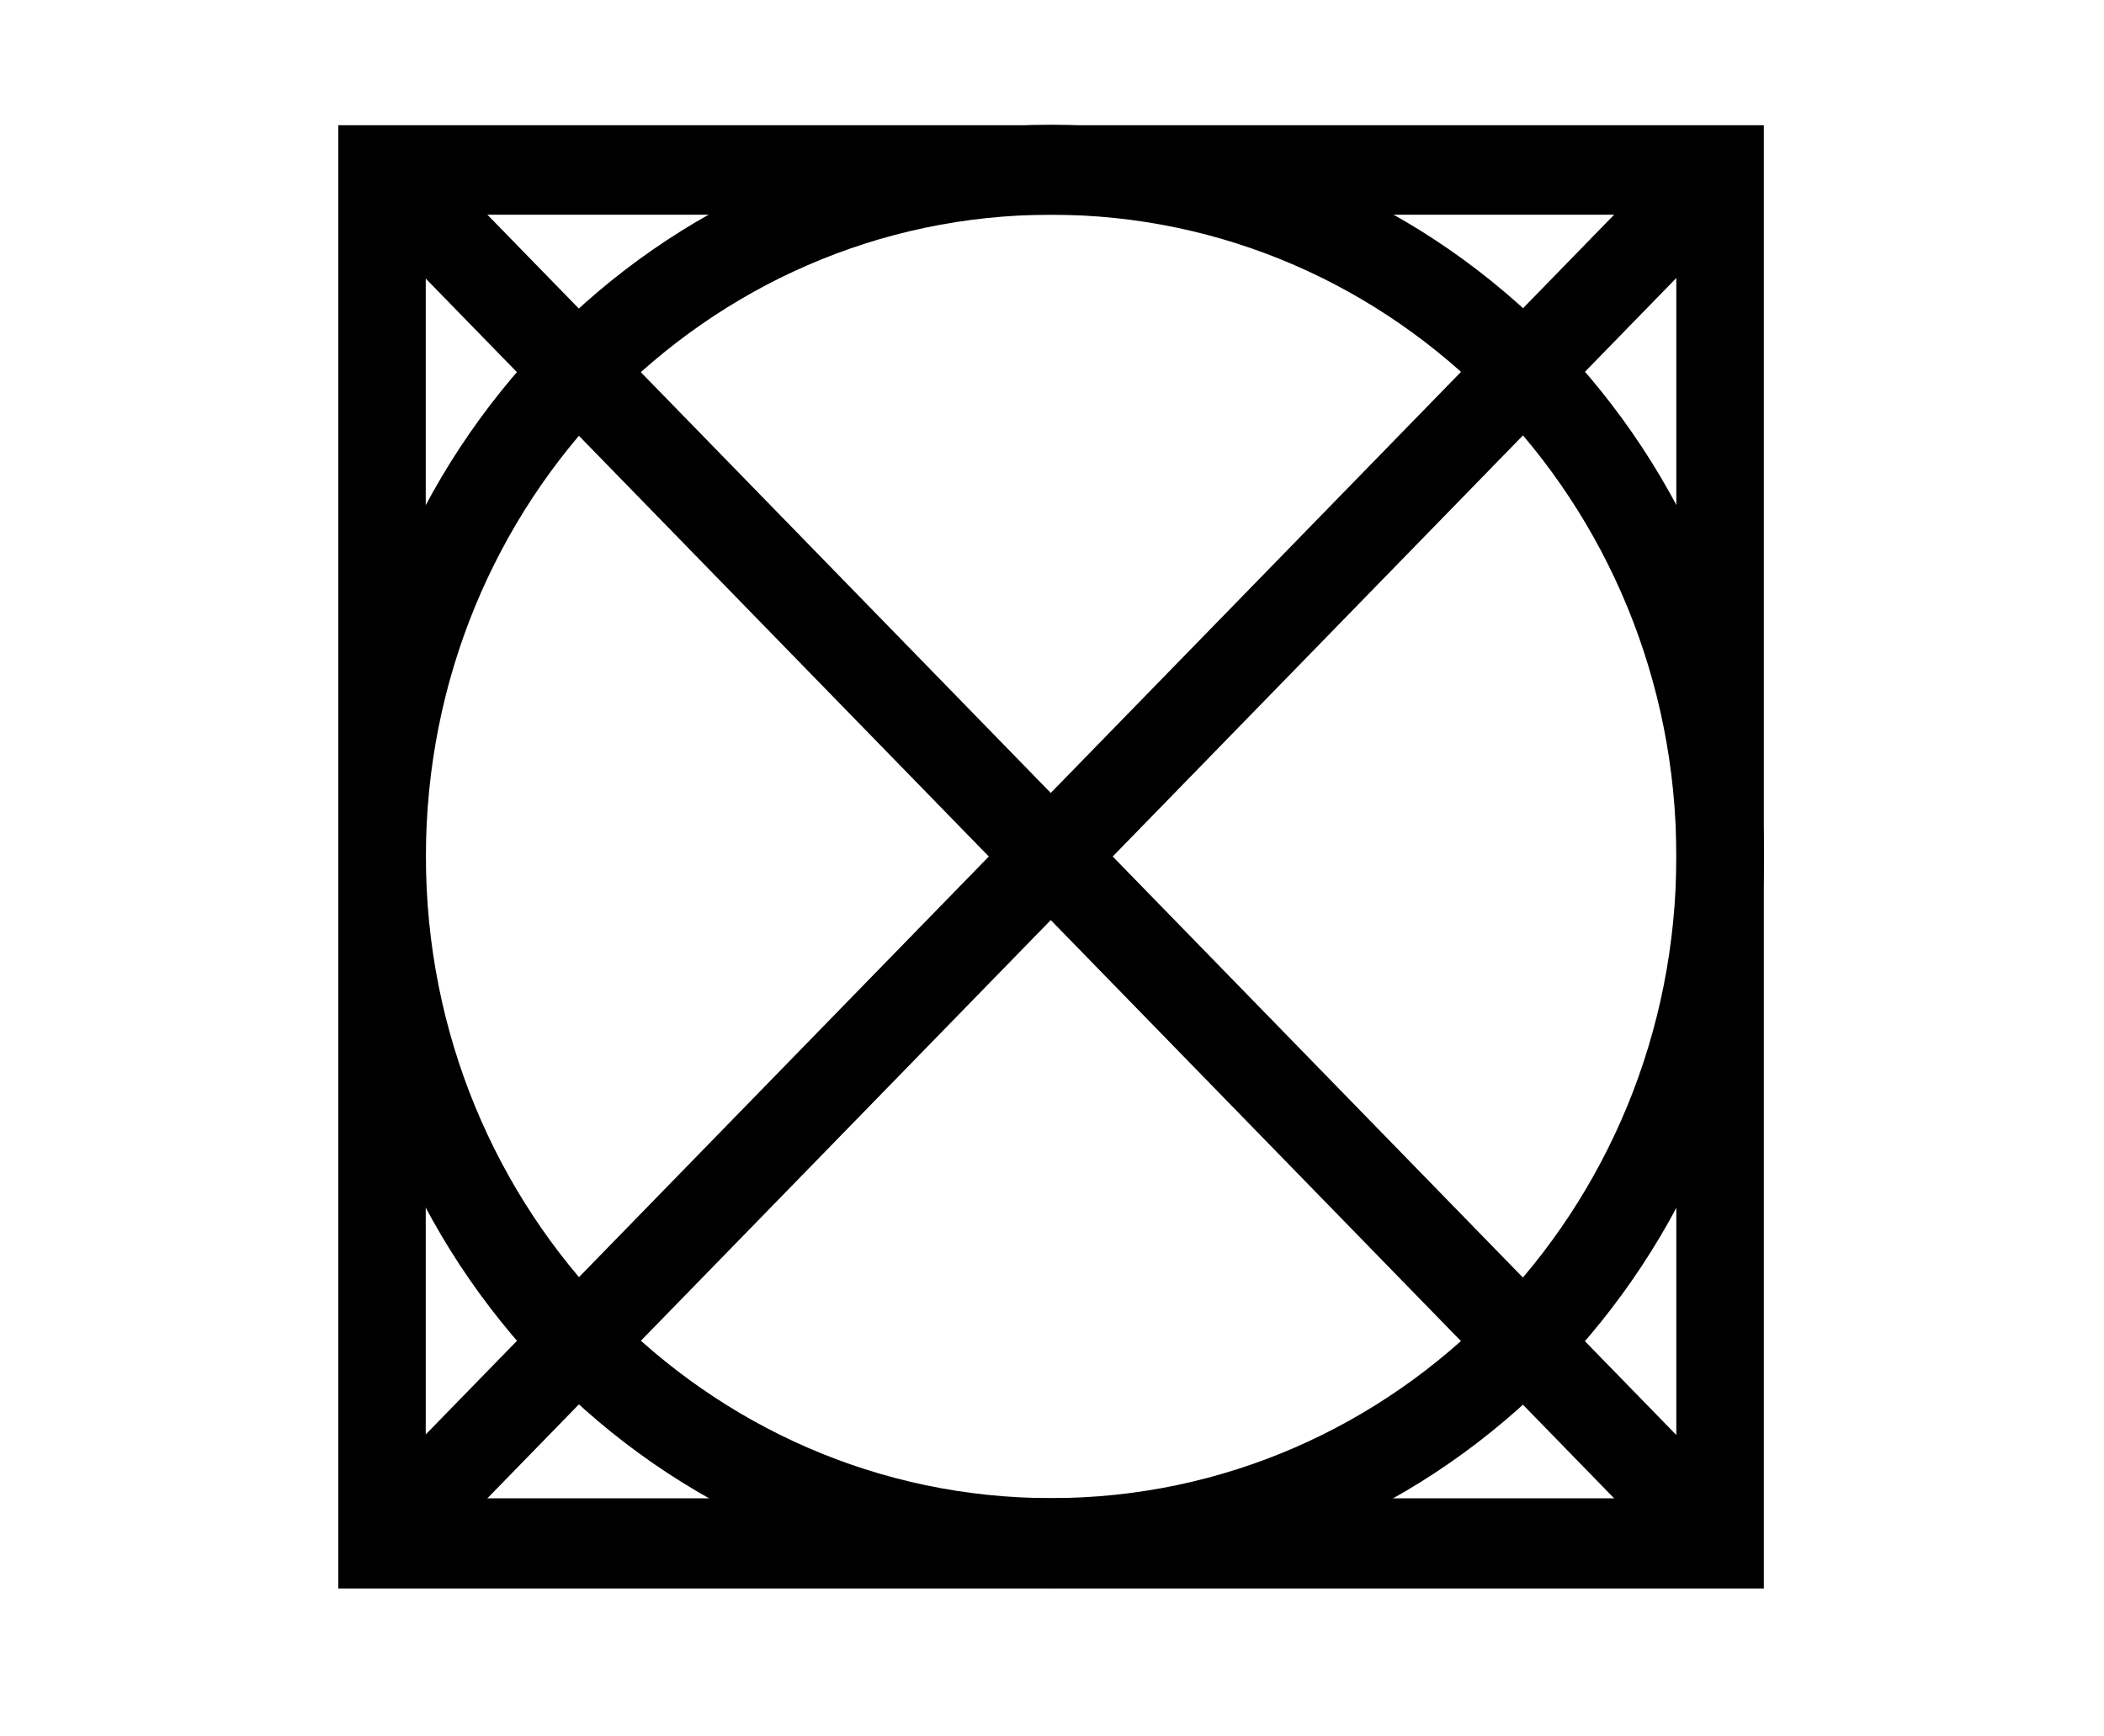
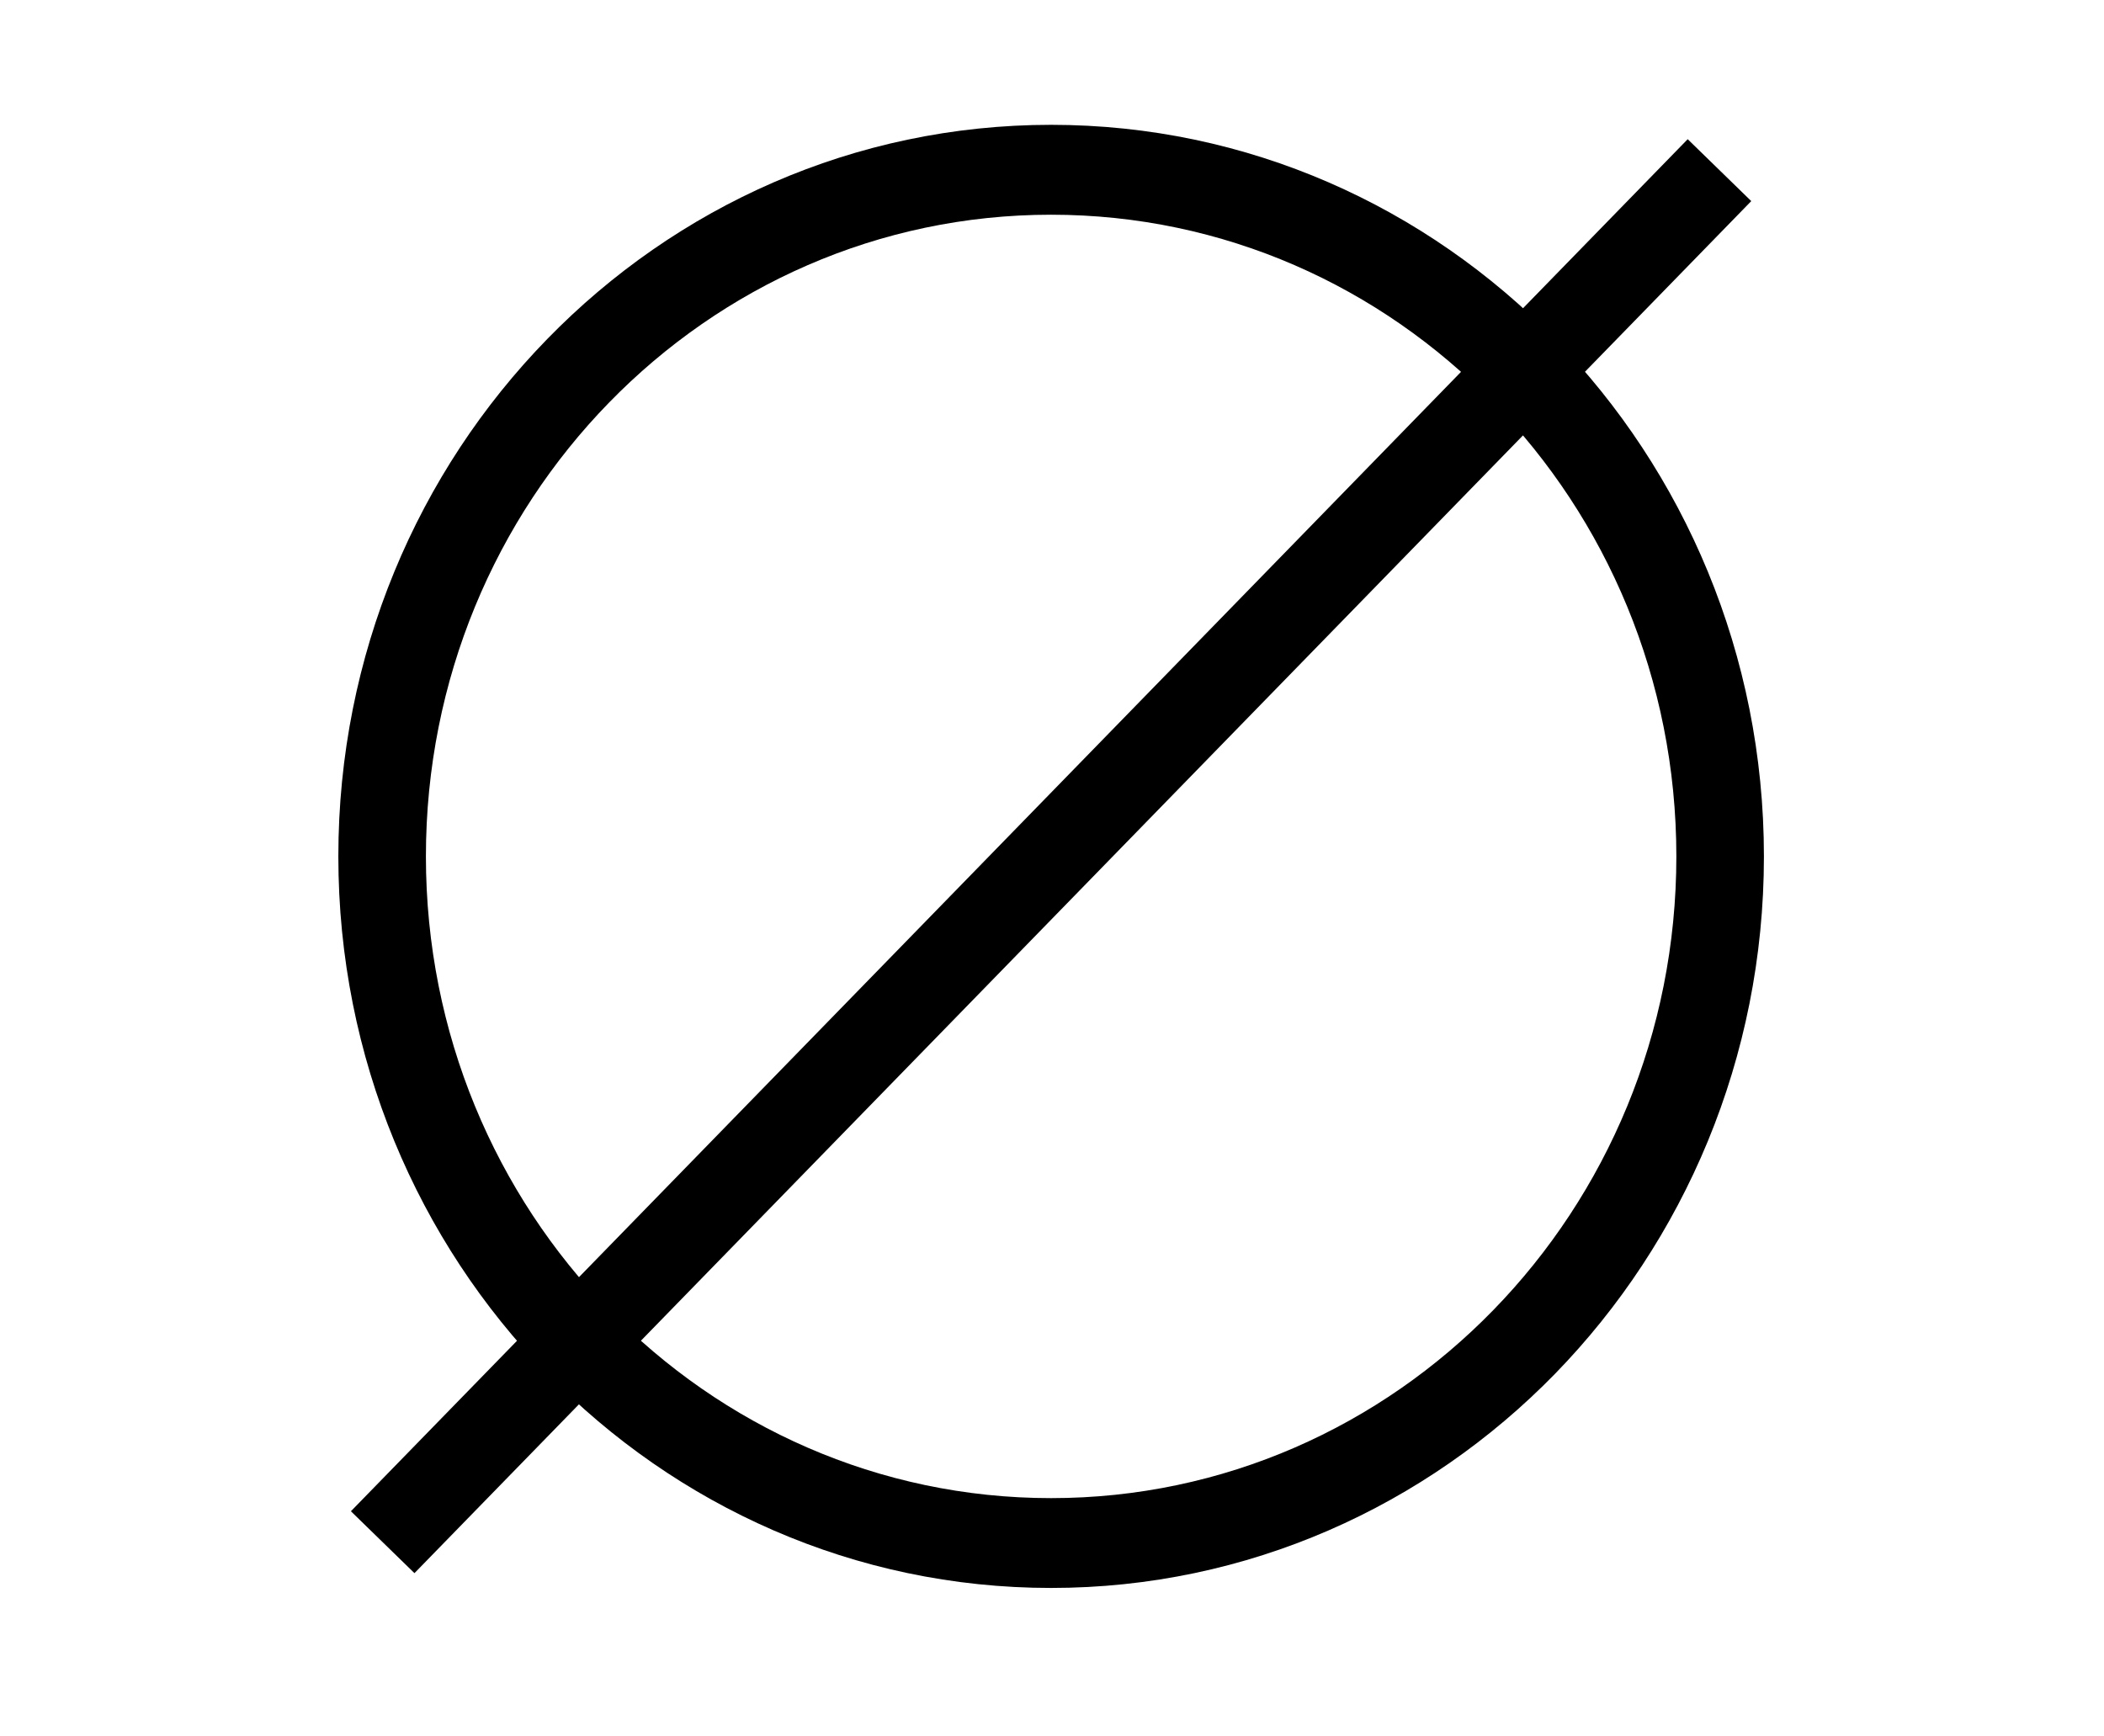
<svg xmlns="http://www.w3.org/2000/svg" width="100%" height="100%" viewBox="0 0 63 52" version="1.1" xml:space="preserve" style="fill-rule:evenodd;clip-rule:evenodd;stroke-linejoin:round;stroke-miterlimit:2;">
  <g transform="matrix(2,0,0,2,-1783.95,-3252.37)">
-     <path d="M917.072,1629.4L898.349,1629.4L898.349,1648.62L917.072,1648.62L917.072,1629.4ZM897.04,1628.06L918.382,1628.06L918.382,1649.97L897.04,1649.97L897.04,1628.06Z" />
-   </g>
+     </g>
  <g transform="matrix(1.396,1.433,1.433,-1.396,33.551,-3.05)">
-     <rect x="-4.819" y="-11.422" width="28.743" height="1.328" />
-   </g>
+     </g>
  <g transform="matrix(1.396,-1.433,-1.433,-1.396,30.895,54.346)">
    <rect x="-3.857" y="9.142" width="28.673" height="1.328" />
  </g>
  <g transform="matrix(2,0,0,2,44.711,39.234)">
    <path d="M0,-13.588C-1.693,-15.327 -4.034,-16.402 -6.619,-16.402C-9.204,-16.402 -11.544,-15.327 -13.238,-13.588C-14.932,-11.85 -15.979,-9.447 -15.979,-6.794C-15.979,-4.14 -14.932,-1.737 -13.238,0.001C-11.544,1.739 -9.204,2.815 -6.619,2.815C-4.034,2.815 -1.693,1.739 0,0.001C1.694,-1.737 2.742,-4.14 2.742,-6.794C2.742,-9.447 1.694,-11.85 0,-13.588M-6.619,-17.748C-3.673,-17.748 -1.005,-16.522 0.927,-14.539C2.857,-12.557 4.053,-9.818 4.053,-6.794C4.053,-3.77 2.857,-1.03 0.927,0.952C-1.005,2.933 -3.673,4.16 -6.619,4.16C-9.565,4.16 -12.233,2.933 -14.164,0.952C-16.096,-1.03 -17.29,-3.77 -17.29,-6.794C-17.29,-9.818 -16.096,-12.557 -14.164,-14.539C-12.233,-16.522 -9.565,-17.748 -6.619,-17.748" />
  </g>
</svg>